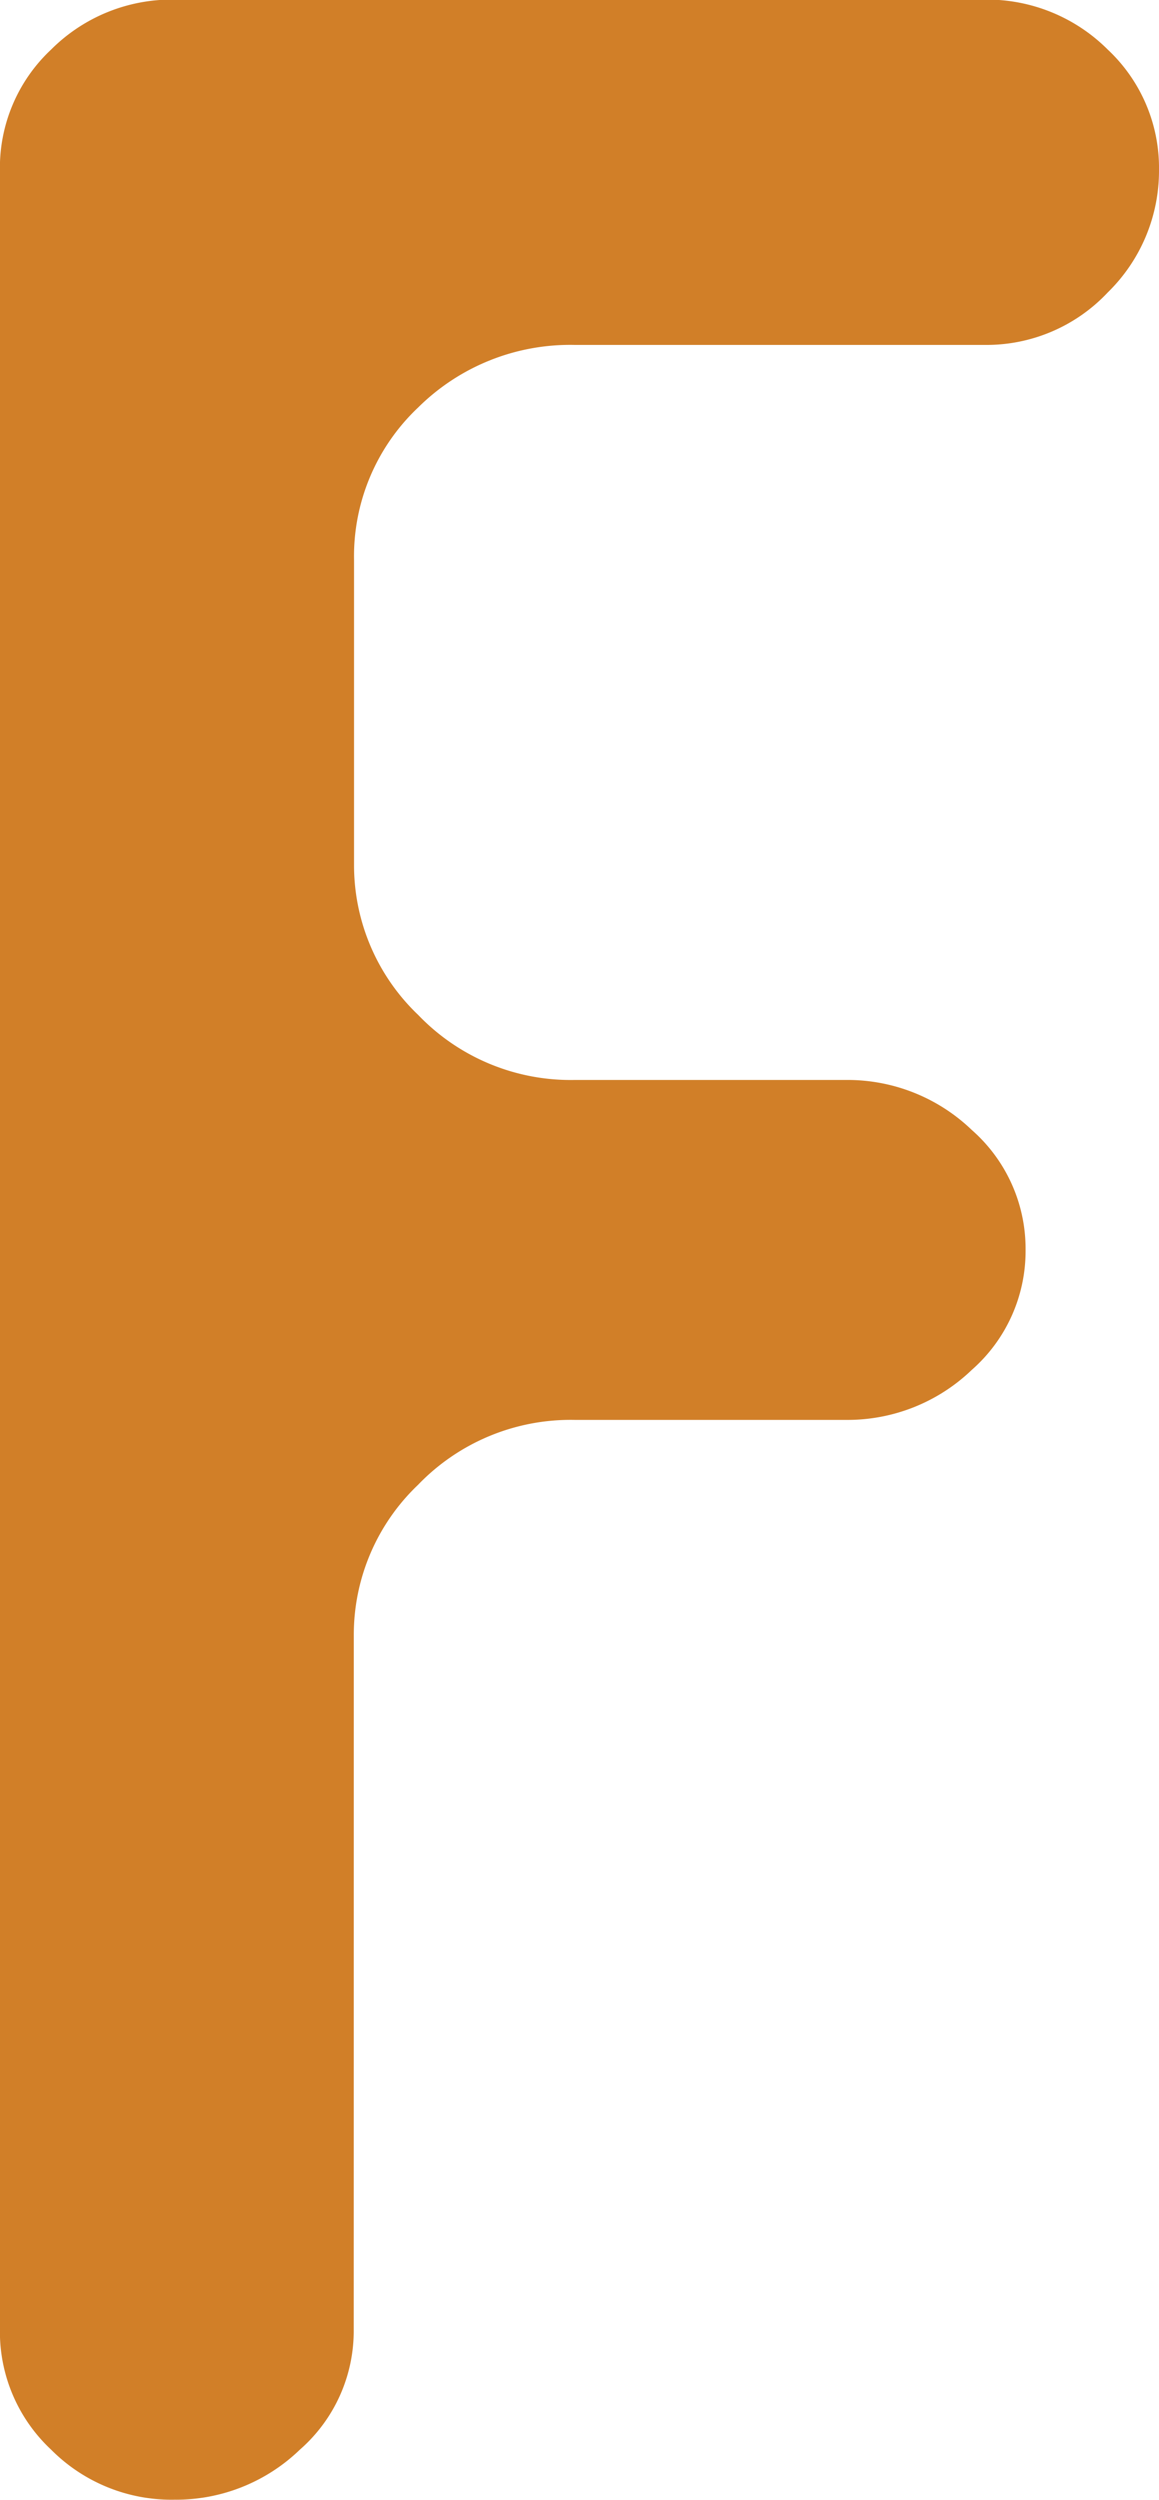
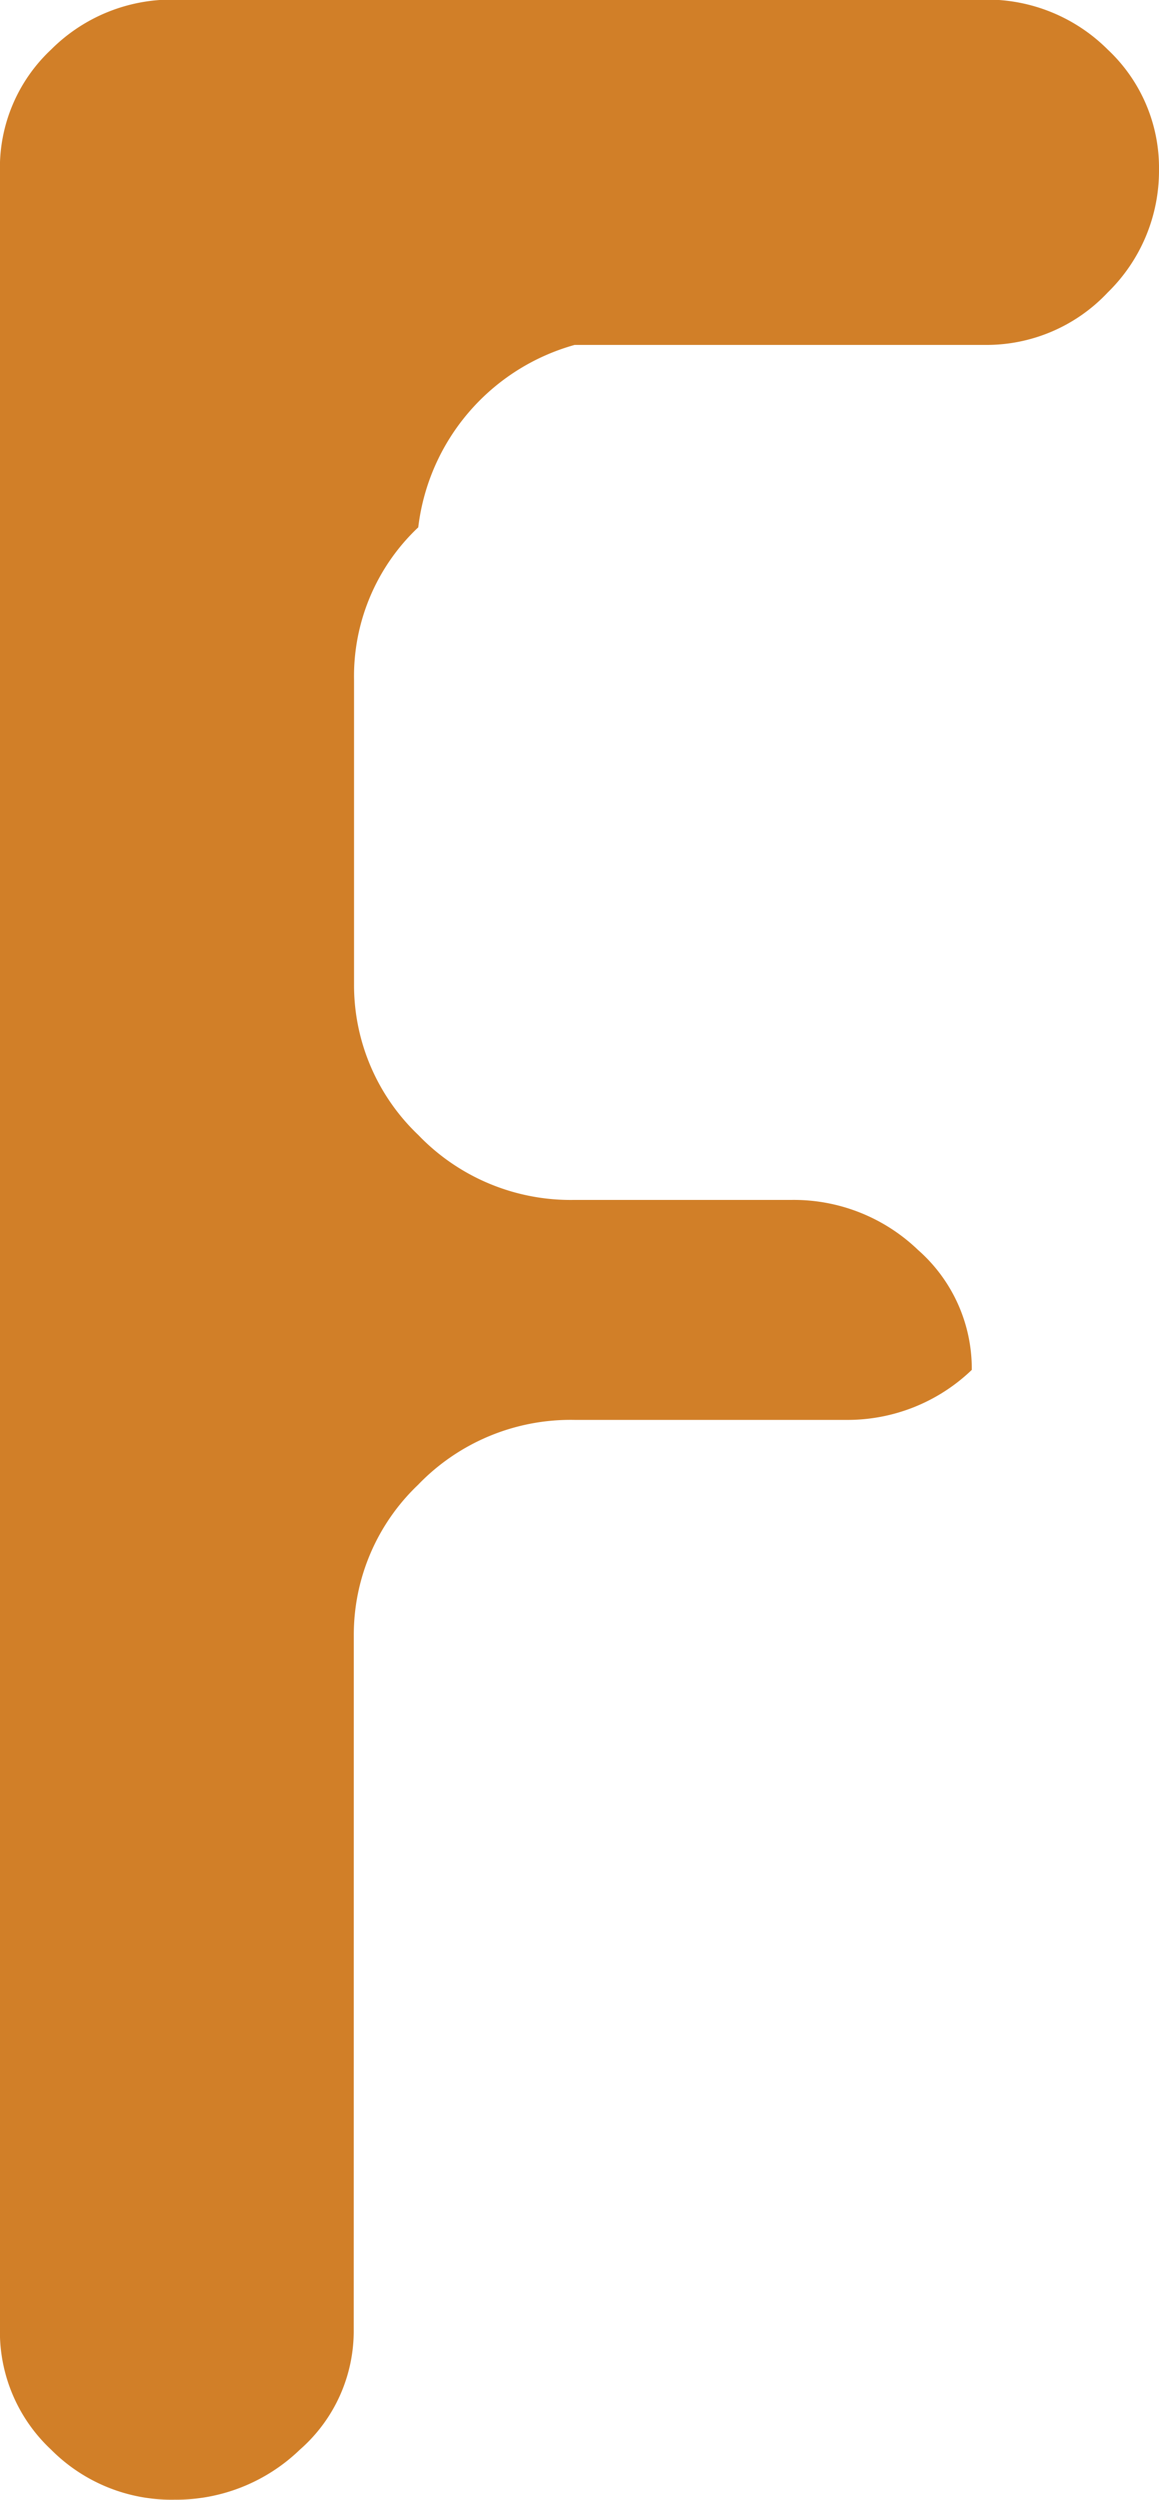
<svg xmlns="http://www.w3.org/2000/svg" id="Group_345" data-name="Group 345" width="14.437" height="31.135" viewBox="0 0 14.437 31.135">
-   <path id="Path_1272" data-name="Path 1272" d="M1.249,5.394a2.579,2.579,0,0,1,.8-1.868A2.636,2.636,0,0,1,4,2.717H7.381a2.233,2.233,0,0,0,1.566-.623A1.969,1.969,0,0,0,9.617.6a1.968,1.968,0,0,0-.67-1.494,2.233,2.233,0,0,0-1.566-.623H4a2.63,2.63,0,0,1-1.948-.809,2.577,2.577,0,0,1-.8-1.868v-3.8a2.55,2.55,0,0,1,.8-1.9A2.688,2.688,0,0,1,4-10.672H9.106a2.072,2.072,0,0,0,1.534-.653,2.117,2.117,0,0,0,.639-1.526,2.018,2.018,0,0,0-.639-1.5,2.127,2.127,0,0,0-1.534-.622H-.987a2.123,2.123,0,0,0-1.534.622,2.016,2.016,0,0,0-.638,1.5v26.9a2.009,2.009,0,0,0,.638,1.494,2.113,2.113,0,0,0,1.534.623,2.221,2.221,0,0,0,1.564-.623,1.962,1.962,0,0,0,.671-1.494Z" transform="translate(3.158 14.968)" fill="#d17f28" />
+   <path id="Path_1272" data-name="Path 1272" d="M1.249,5.394a2.579,2.579,0,0,1,.8-1.868A2.636,2.636,0,0,1,4,2.717H7.381a2.233,2.233,0,0,0,1.566-.623a1.968,1.968,0,0,0-.67-1.494,2.233,2.233,0,0,0-1.566-.623H4a2.63,2.63,0,0,1-1.948-.809,2.577,2.577,0,0,1-.8-1.868v-3.8a2.55,2.55,0,0,1,.8-1.9A2.688,2.688,0,0,1,4-10.672H9.106a2.072,2.072,0,0,0,1.534-.653,2.117,2.117,0,0,0,.639-1.526,2.018,2.018,0,0,0-.639-1.5,2.127,2.127,0,0,0-1.534-.622H-.987a2.123,2.123,0,0,0-1.534.622,2.016,2.016,0,0,0-.638,1.5v26.9a2.009,2.009,0,0,0,.638,1.494,2.113,2.113,0,0,0,1.534.623,2.221,2.221,0,0,0,1.564-.623,1.962,1.962,0,0,0,.671-1.494Z" transform="translate(3.158 14.968)" fill="#d17f28" />
</svg>